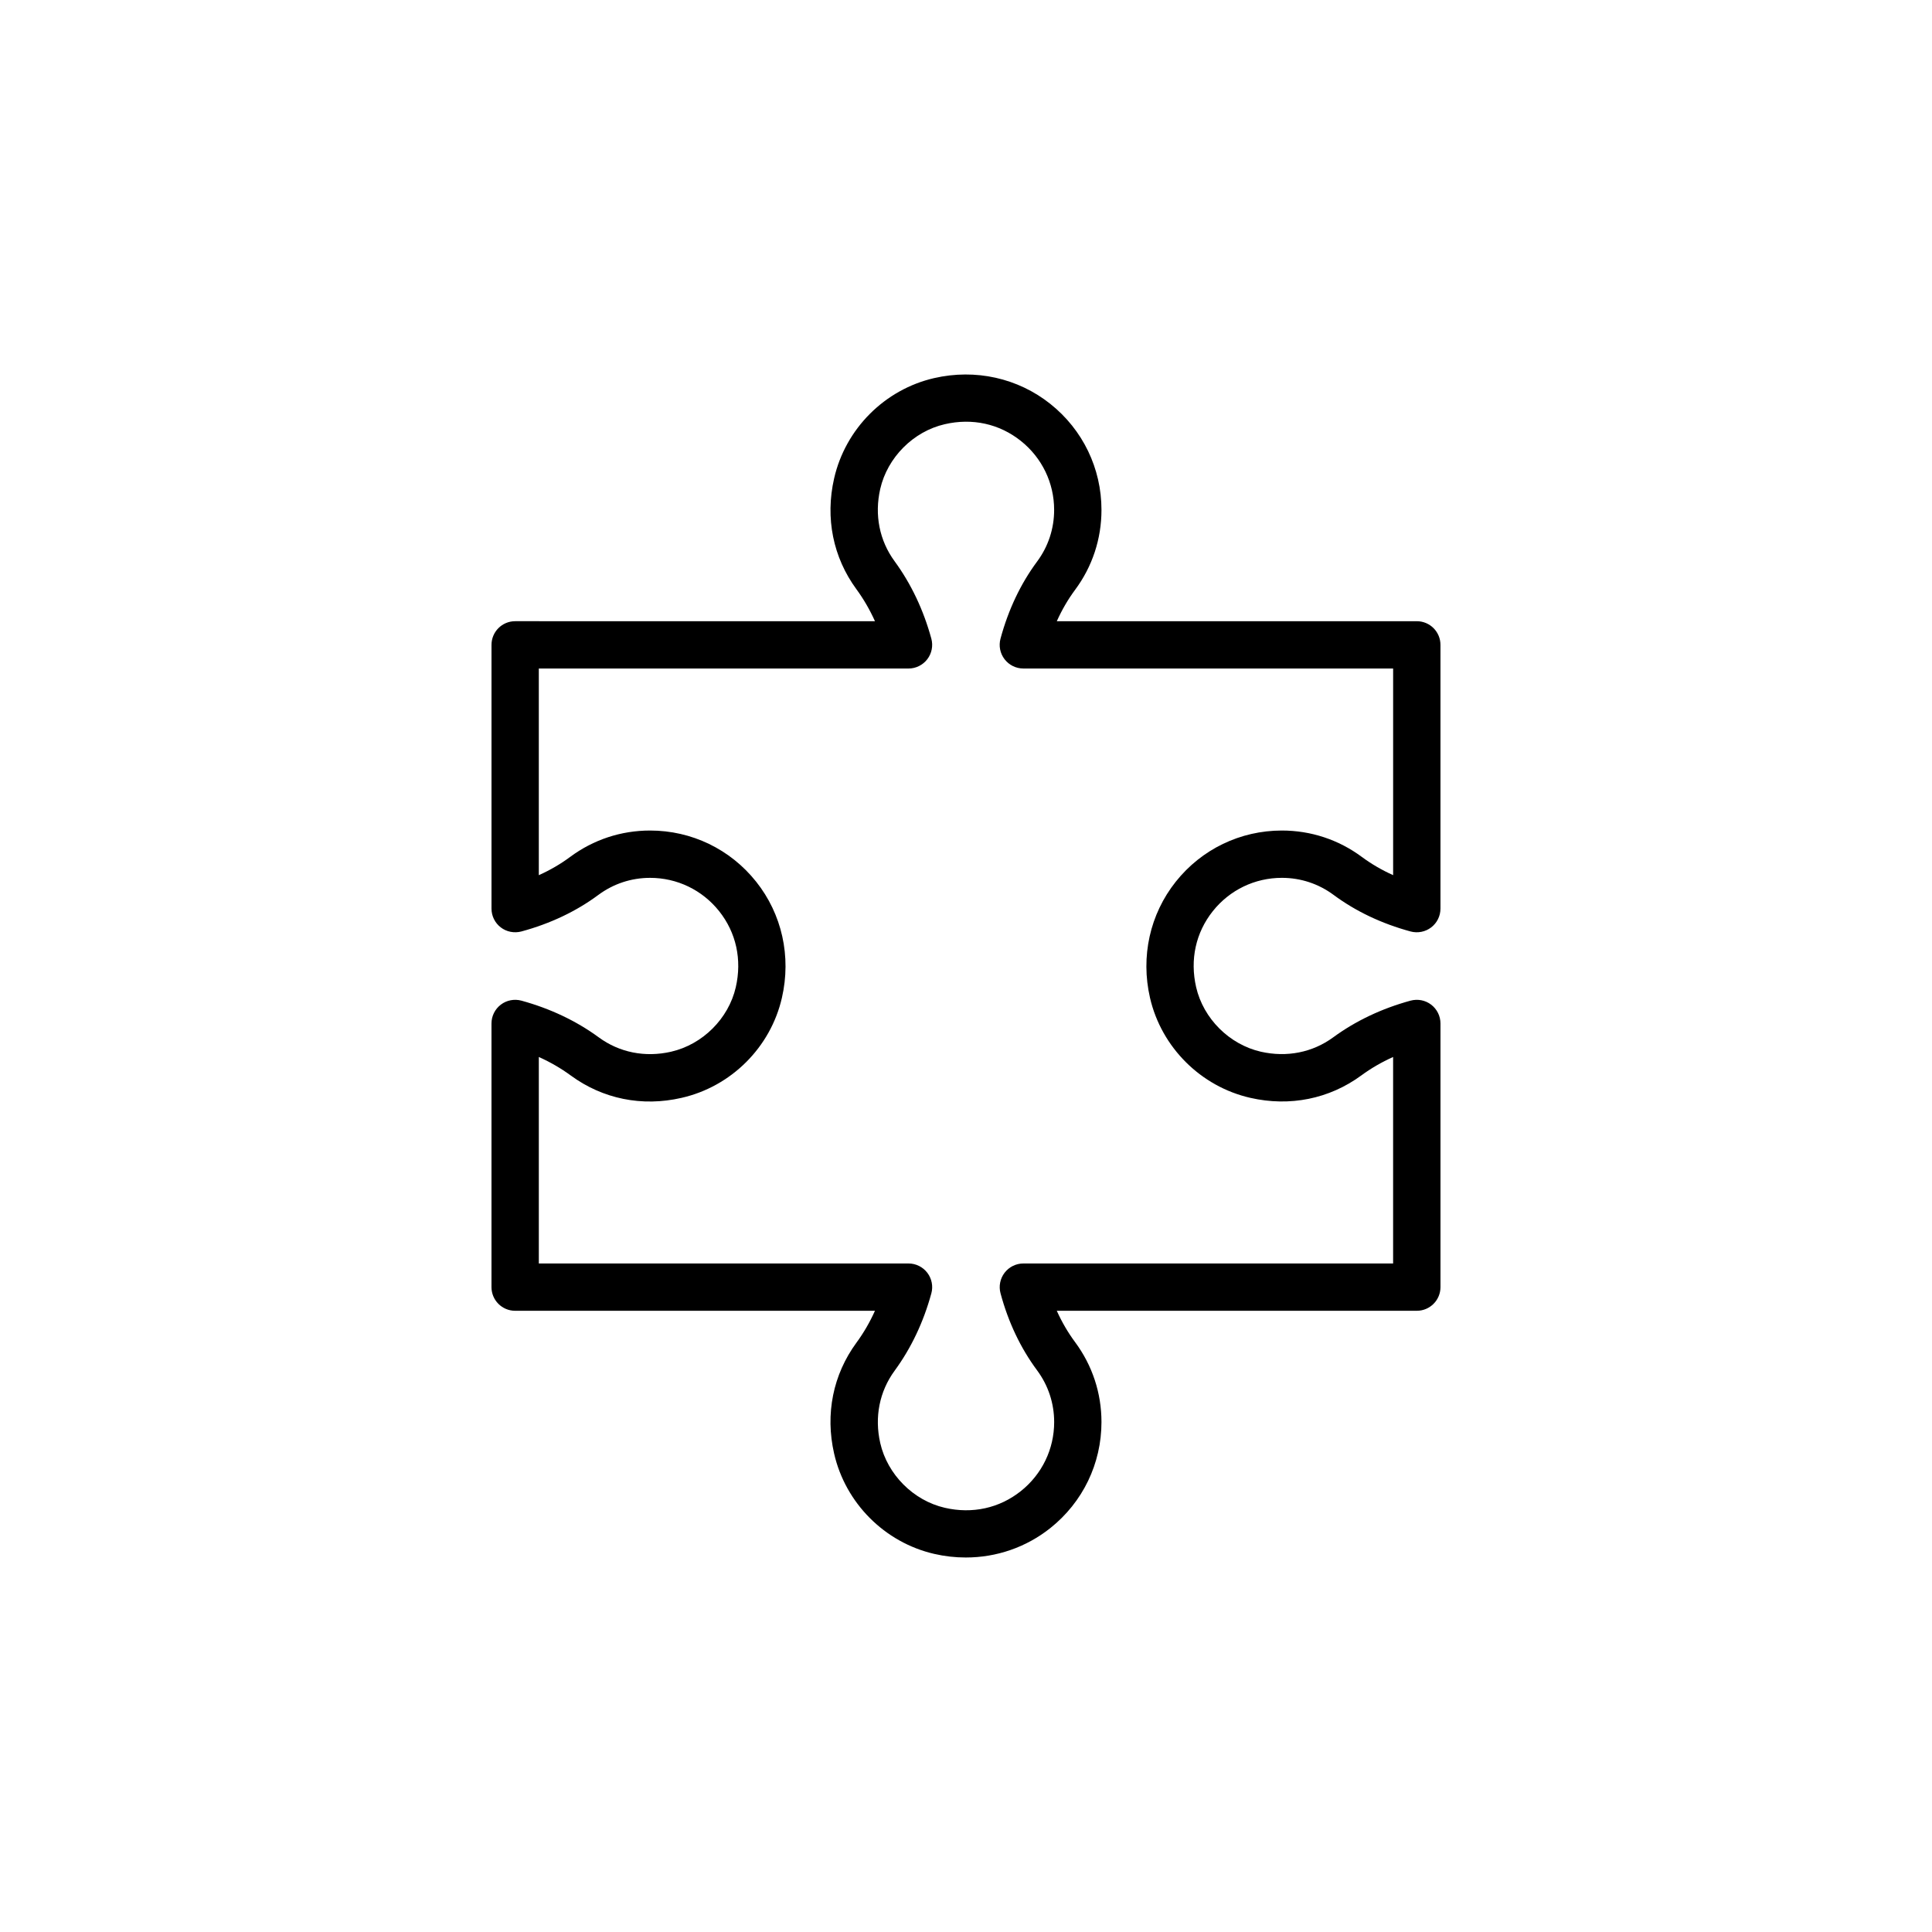
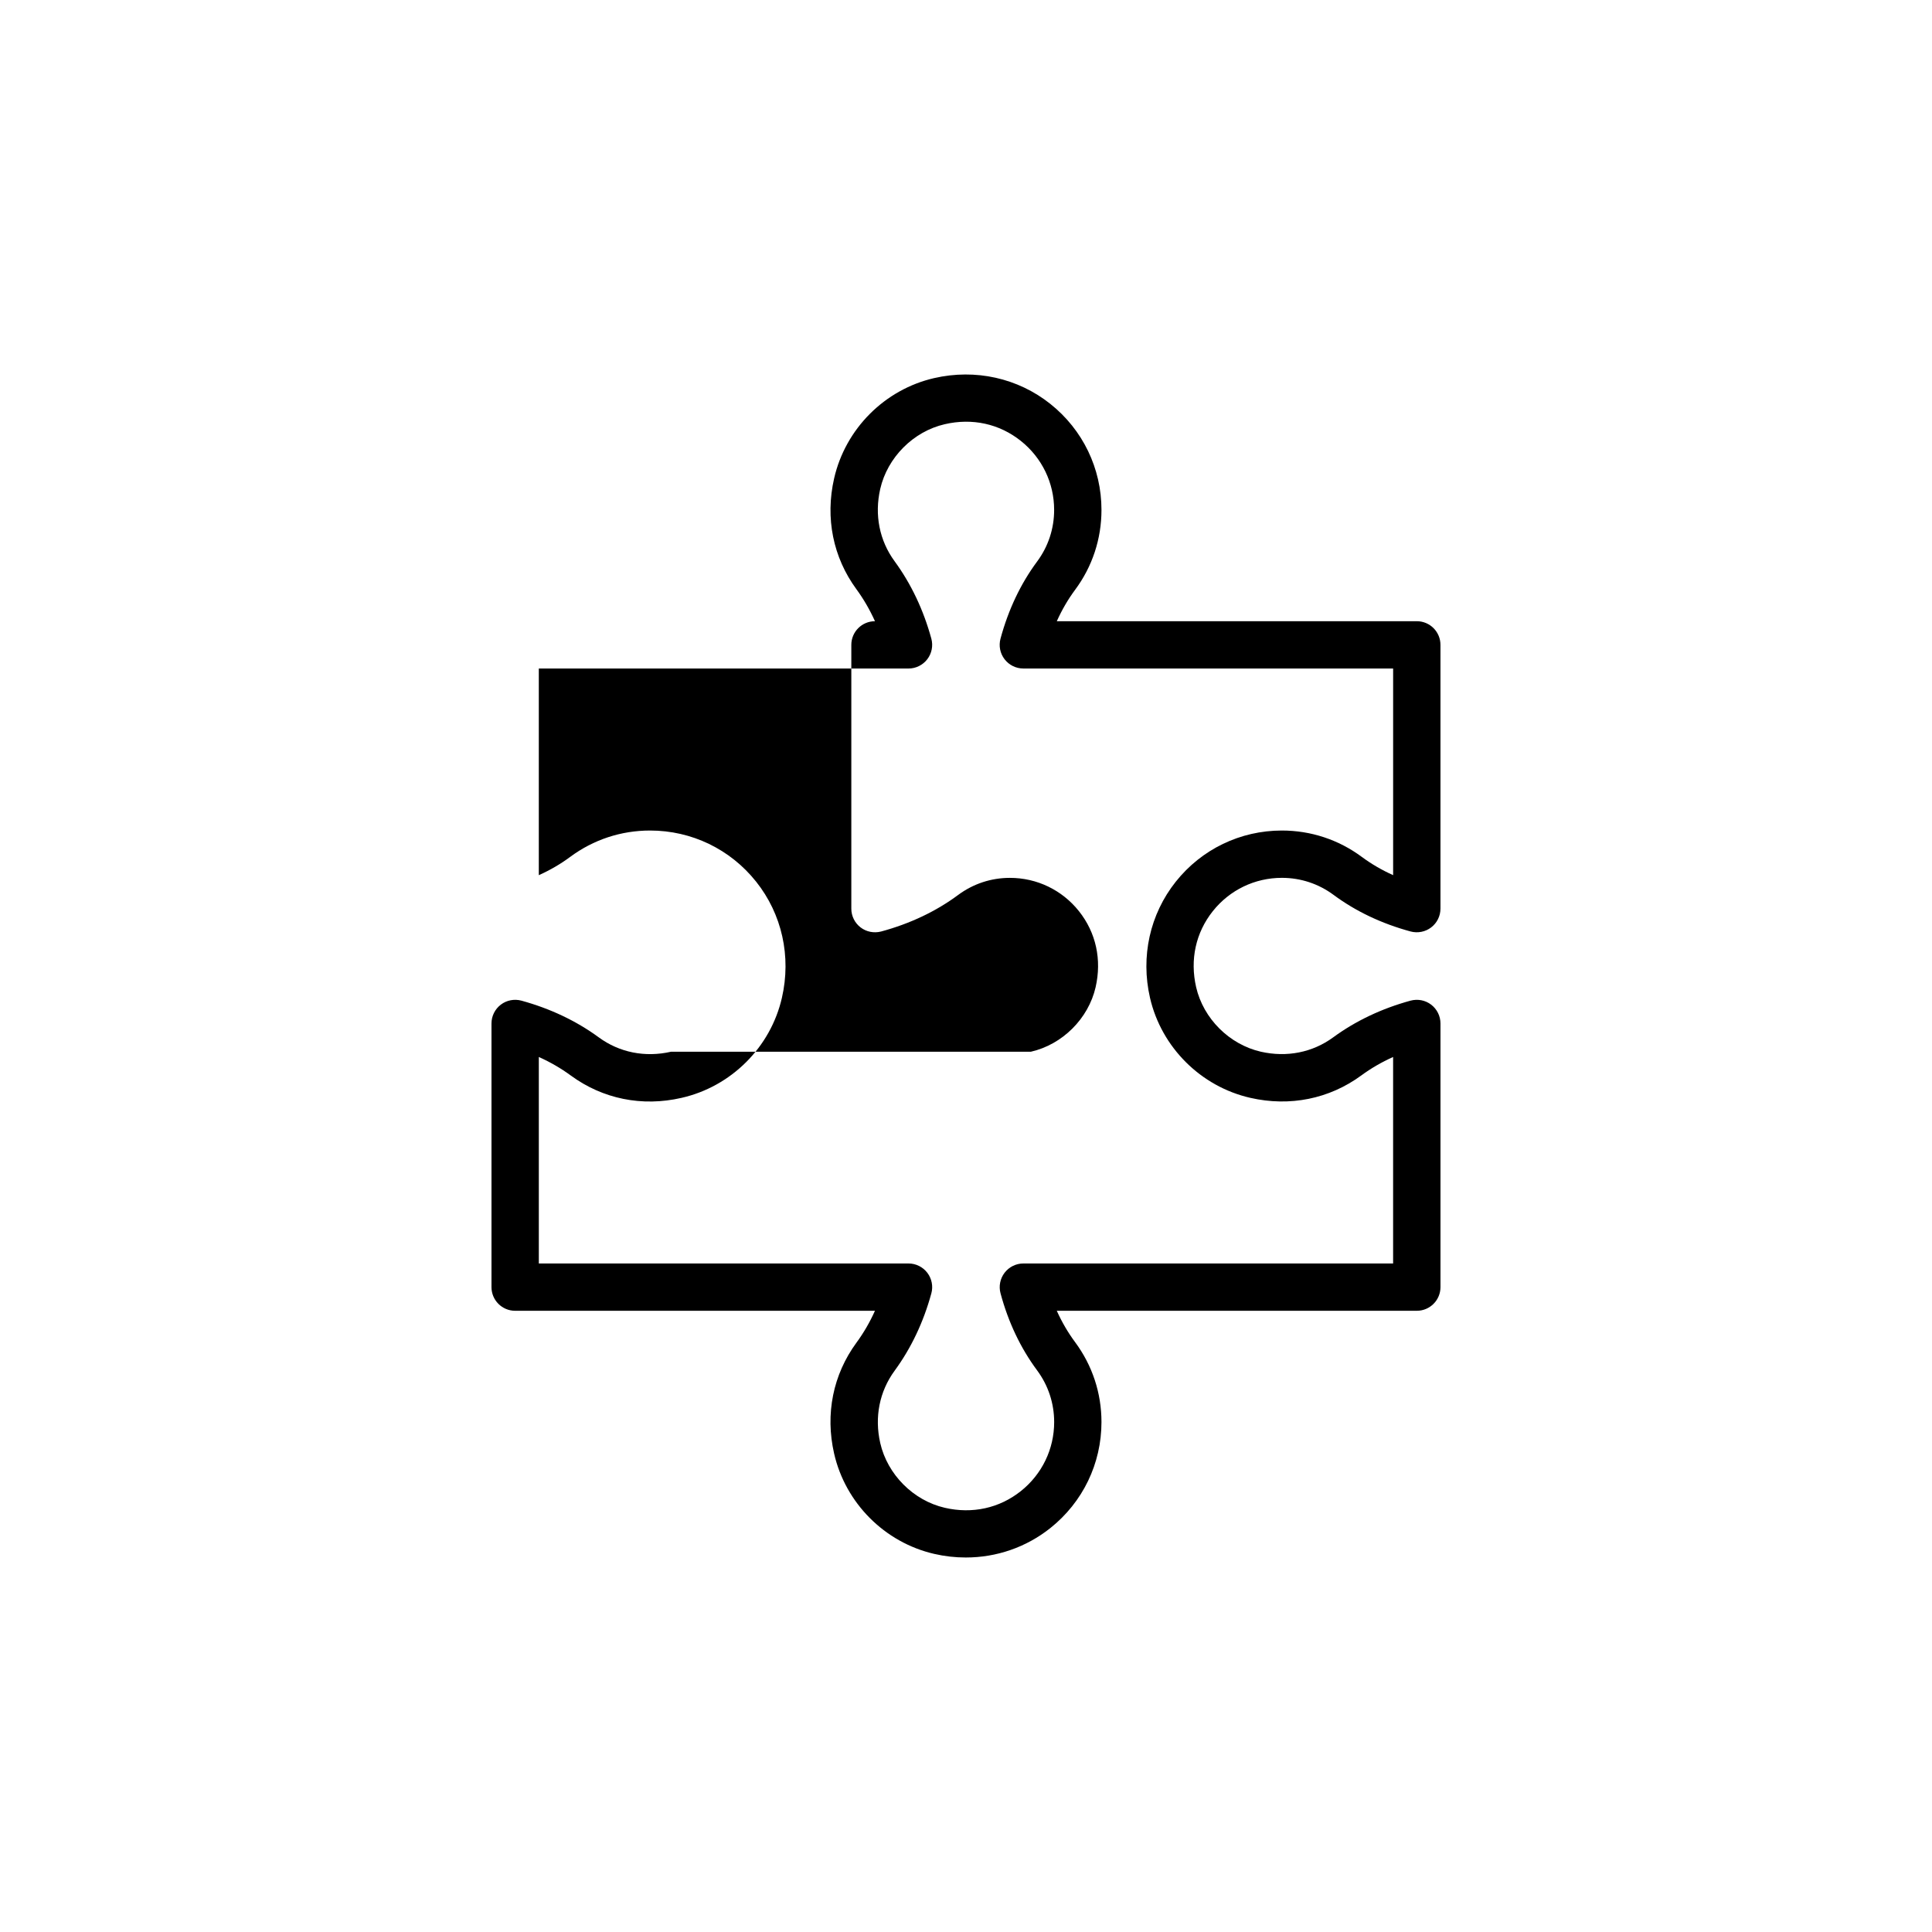
<svg xmlns="http://www.w3.org/2000/svg" fill="#000000" width="800px" height="800px" version="1.1" viewBox="144 144 512 512">
-   <path d="m321.83 422.72c-6.863 1.562-13.676 0.215-19.16-3.816-5.957-4.359-12.855-7.629-20.496-9.723-1.879-0.504-3.906-0.121-5.457 1.066-1.555 1.188-2.469 3.031-2.469 4.984v69.871c0 3.465 2.805 6.269 6.269 6.269h95.359c-1.371 3.043-3.008 5.867-4.906 8.449-6.211 8.469-8.316 18.898-5.926 29.367 2.988 13.137 13.398 23.582 26.52 26.609 2.793 0.645 5.602 0.957 8.383 0.957 8.121 0 15.984-2.688 22.402-7.797 8.609-6.859 13.551-17.098 13.551-28.094 0-7.695-2.426-15.027-7-21.195-1.875-2.523-3.492-5.305-4.844-8.297h95.414c3.465 0 6.269-2.805 6.269-6.269v-69.871c0-1.953-0.914-3.797-2.469-4.984-1.551-1.188-3.562-1.566-5.457-1.066-7.66 2.094-14.555 5.371-20.496 9.723-5.492 4.023-12.297 5.363-19.168 3.816-8.348-1.906-15.242-8.773-17.16-17.098-1.68-7.312-0.109-14.469 4.422-20.16 4.465-5.609 11.133-8.824 18.293-8.824 4.984 0 9.73 1.566 13.723 4.531 5.871 4.348 12.738 7.606 20.402 9.684 1.891 0.496 3.902 0.105 5.445-1.078 1.555-1.188 2.461-3.023 2.461-4.977v-69.902c0-3.465-2.805-6.269-6.269-6.269h-95.402c1.352-3.008 2.965-5.781 4.832-8.297 4.582-6.168 7.004-13.496 7.004-21.195 0-11-4.941-21.238-13.551-28.094-8.609-6.852-19.828-9.352-30.785-6.84-13.125 3.012-23.531 13.453-26.52 26.609-2.387 10.473-0.281 20.898 5.922 29.352 1.898 2.598 3.539 5.426 4.91 8.469l-95.355-0.004c-3.465 0-6.269 2.805-6.269 6.269v69.902c0 1.953 0.906 3.789 2.457 4.977 1.543 1.184 3.559 1.566 5.449 1.078 7.668-2.074 14.539-5.332 20.41-9.688 3.992-2.957 8.73-4.523 13.715-4.523 7.16 0 13.82 3.215 18.285 8.816 4.531 5.688 6.098 12.855 4.422 20.172-1.906 8.316-8.801 15.188-17.16 17.09zm22.547-45.074c-6.852-8.609-17.098-13.547-28.094-13.547-7.695 0-15.02 2.418-21.188 6.992-2.523 1.875-5.297 3.488-8.305 4.844v-54.77h97.973c1.953 0 3.797-0.914 4.984-2.469 1.188-1.555 1.578-3.57 1.066-5.457-2.09-7.625-5.359-14.52-9.73-20.496-4.023-5.481-5.375-12.285-3.816-19.16 1.906-8.352 8.773-15.254 17.102-17.164 7.293-1.691 14.465-0.117 20.164 4.426 5.609 4.469 8.824 11.133 8.824 18.285 0 4.984-1.566 9.723-4.539 13.715-4.344 5.867-7.598 12.73-9.676 20.41-0.508 1.887-0.109 3.902 1.078 5.449 1.188 1.551 3.023 2.457 4.977 2.457h97.996v54.766c-3-1.352-5.773-2.965-8.297-4.836-6.172-4.574-13.504-6.992-21.195-6.992-11 0-21.242 4.941-28.102 13.551-6.859 8.617-9.352 19.836-6.836 30.785 3.019 13.109 13.461 23.52 26.594 26.508 10.461 2.383 20.898 0.289 29.375-5.922 2.578-1.898 5.406-3.539 8.457-4.91v54.723h-97.984c-1.945 0-3.789 0.906-4.977 2.457-1.184 1.551-1.586 3.559-1.078 5.445 2.051 7.648 5.309 14.512 9.684 20.41 2.965 4 4.531 8.738 4.531 13.723 0 7.152-3.215 13.816-8.824 18.285-5.695 4.539-12.879 6.109-20.16 4.426-8.336-1.922-15.203-8.816-17.109-17.164-1.562-6.871-0.207-13.68 3.82-19.172 4.359-5.953 7.637-12.848 9.723-20.484 0.516-1.887 0.121-3.902-1.066-5.457-1.188-1.555-3.031-2.469-4.984-2.469h-97.973v-54.723c3.051 1.371 5.879 3.012 8.465 4.906 8.469 6.215 18.891 8.34 29.363 5.926 13.152-2.988 23.594-13.398 26.594-26.516 2.516-10.949 0.023-22.168-6.836-30.781z" />
+   <path d="m321.83 422.72c-6.863 1.562-13.676 0.215-19.16-3.816-5.957-4.359-12.855-7.629-20.496-9.723-1.879-0.504-3.906-0.121-5.457 1.066-1.555 1.188-2.469 3.031-2.469 4.984v69.871c0 3.465 2.805 6.269 6.269 6.269h95.359c-1.371 3.043-3.008 5.867-4.906 8.449-6.211 8.469-8.316 18.898-5.926 29.367 2.988 13.137 13.398 23.582 26.52 26.609 2.793 0.645 5.602 0.957 8.383 0.957 8.121 0 15.984-2.688 22.402-7.797 8.609-6.859 13.551-17.098 13.551-28.094 0-7.695-2.426-15.027-7-21.195-1.875-2.523-3.492-5.305-4.844-8.297h95.414c3.465 0 6.269-2.805 6.269-6.269v-69.871c0-1.953-0.914-3.797-2.469-4.984-1.551-1.188-3.562-1.566-5.457-1.066-7.66 2.094-14.555 5.371-20.496 9.723-5.492 4.023-12.297 5.363-19.168 3.816-8.348-1.906-15.242-8.773-17.16-17.098-1.68-7.312-0.109-14.469 4.422-20.16 4.465-5.609 11.133-8.824 18.293-8.824 4.984 0 9.73 1.566 13.723 4.531 5.871 4.348 12.738 7.606 20.402 9.684 1.891 0.496 3.902 0.105 5.445-1.078 1.555-1.188 2.461-3.023 2.461-4.977v-69.902c0-3.465-2.805-6.269-6.269-6.269h-95.402c1.352-3.008 2.965-5.781 4.832-8.297 4.582-6.168 7.004-13.496 7.004-21.195 0-11-4.941-21.238-13.551-28.094-8.609-6.852-19.828-9.352-30.785-6.84-13.125 3.012-23.531 13.453-26.52 26.609-2.387 10.473-0.281 20.898 5.922 29.352 1.898 2.598 3.539 5.426 4.91 8.469c-3.465 0-6.269 2.805-6.269 6.269v69.902c0 1.953 0.906 3.789 2.457 4.977 1.543 1.184 3.559 1.566 5.449 1.078 7.668-2.074 14.539-5.332 20.41-9.688 3.992-2.957 8.73-4.523 13.715-4.523 7.16 0 13.82 3.215 18.285 8.816 4.531 5.688 6.098 12.855 4.422 20.172-1.906 8.316-8.801 15.188-17.16 17.09zm22.547-45.074c-6.852-8.609-17.098-13.547-28.094-13.547-7.695 0-15.02 2.418-21.188 6.992-2.523 1.875-5.297 3.488-8.305 4.844v-54.77h97.973c1.953 0 3.797-0.914 4.984-2.469 1.188-1.555 1.578-3.57 1.066-5.457-2.09-7.625-5.359-14.52-9.73-20.496-4.023-5.481-5.375-12.285-3.816-19.16 1.906-8.352 8.773-15.254 17.102-17.164 7.293-1.691 14.465-0.117 20.164 4.426 5.609 4.469 8.824 11.133 8.824 18.285 0 4.984-1.566 9.723-4.539 13.715-4.344 5.867-7.598 12.73-9.676 20.41-0.508 1.887-0.109 3.902 1.078 5.449 1.188 1.551 3.023 2.457 4.977 2.457h97.996v54.766c-3-1.352-5.773-2.965-8.297-4.836-6.172-4.574-13.504-6.992-21.195-6.992-11 0-21.242 4.941-28.102 13.551-6.859 8.617-9.352 19.836-6.836 30.785 3.019 13.109 13.461 23.52 26.594 26.508 10.461 2.383 20.898 0.289 29.375-5.922 2.578-1.898 5.406-3.539 8.457-4.91v54.723h-97.984c-1.945 0-3.789 0.906-4.977 2.457-1.184 1.551-1.586 3.559-1.078 5.445 2.051 7.648 5.309 14.512 9.684 20.41 2.965 4 4.531 8.738 4.531 13.723 0 7.152-3.215 13.816-8.824 18.285-5.695 4.539-12.879 6.109-20.16 4.426-8.336-1.922-15.203-8.816-17.109-17.164-1.562-6.871-0.207-13.68 3.82-19.172 4.359-5.953 7.637-12.848 9.723-20.484 0.516-1.887 0.121-3.902-1.066-5.457-1.188-1.555-3.031-2.469-4.984-2.469h-97.973v-54.723c3.051 1.371 5.879 3.012 8.465 4.906 8.469 6.215 18.891 8.34 29.363 5.926 13.152-2.988 23.594-13.398 26.594-26.516 2.516-10.949 0.023-22.168-6.836-30.781z" />
</svg>